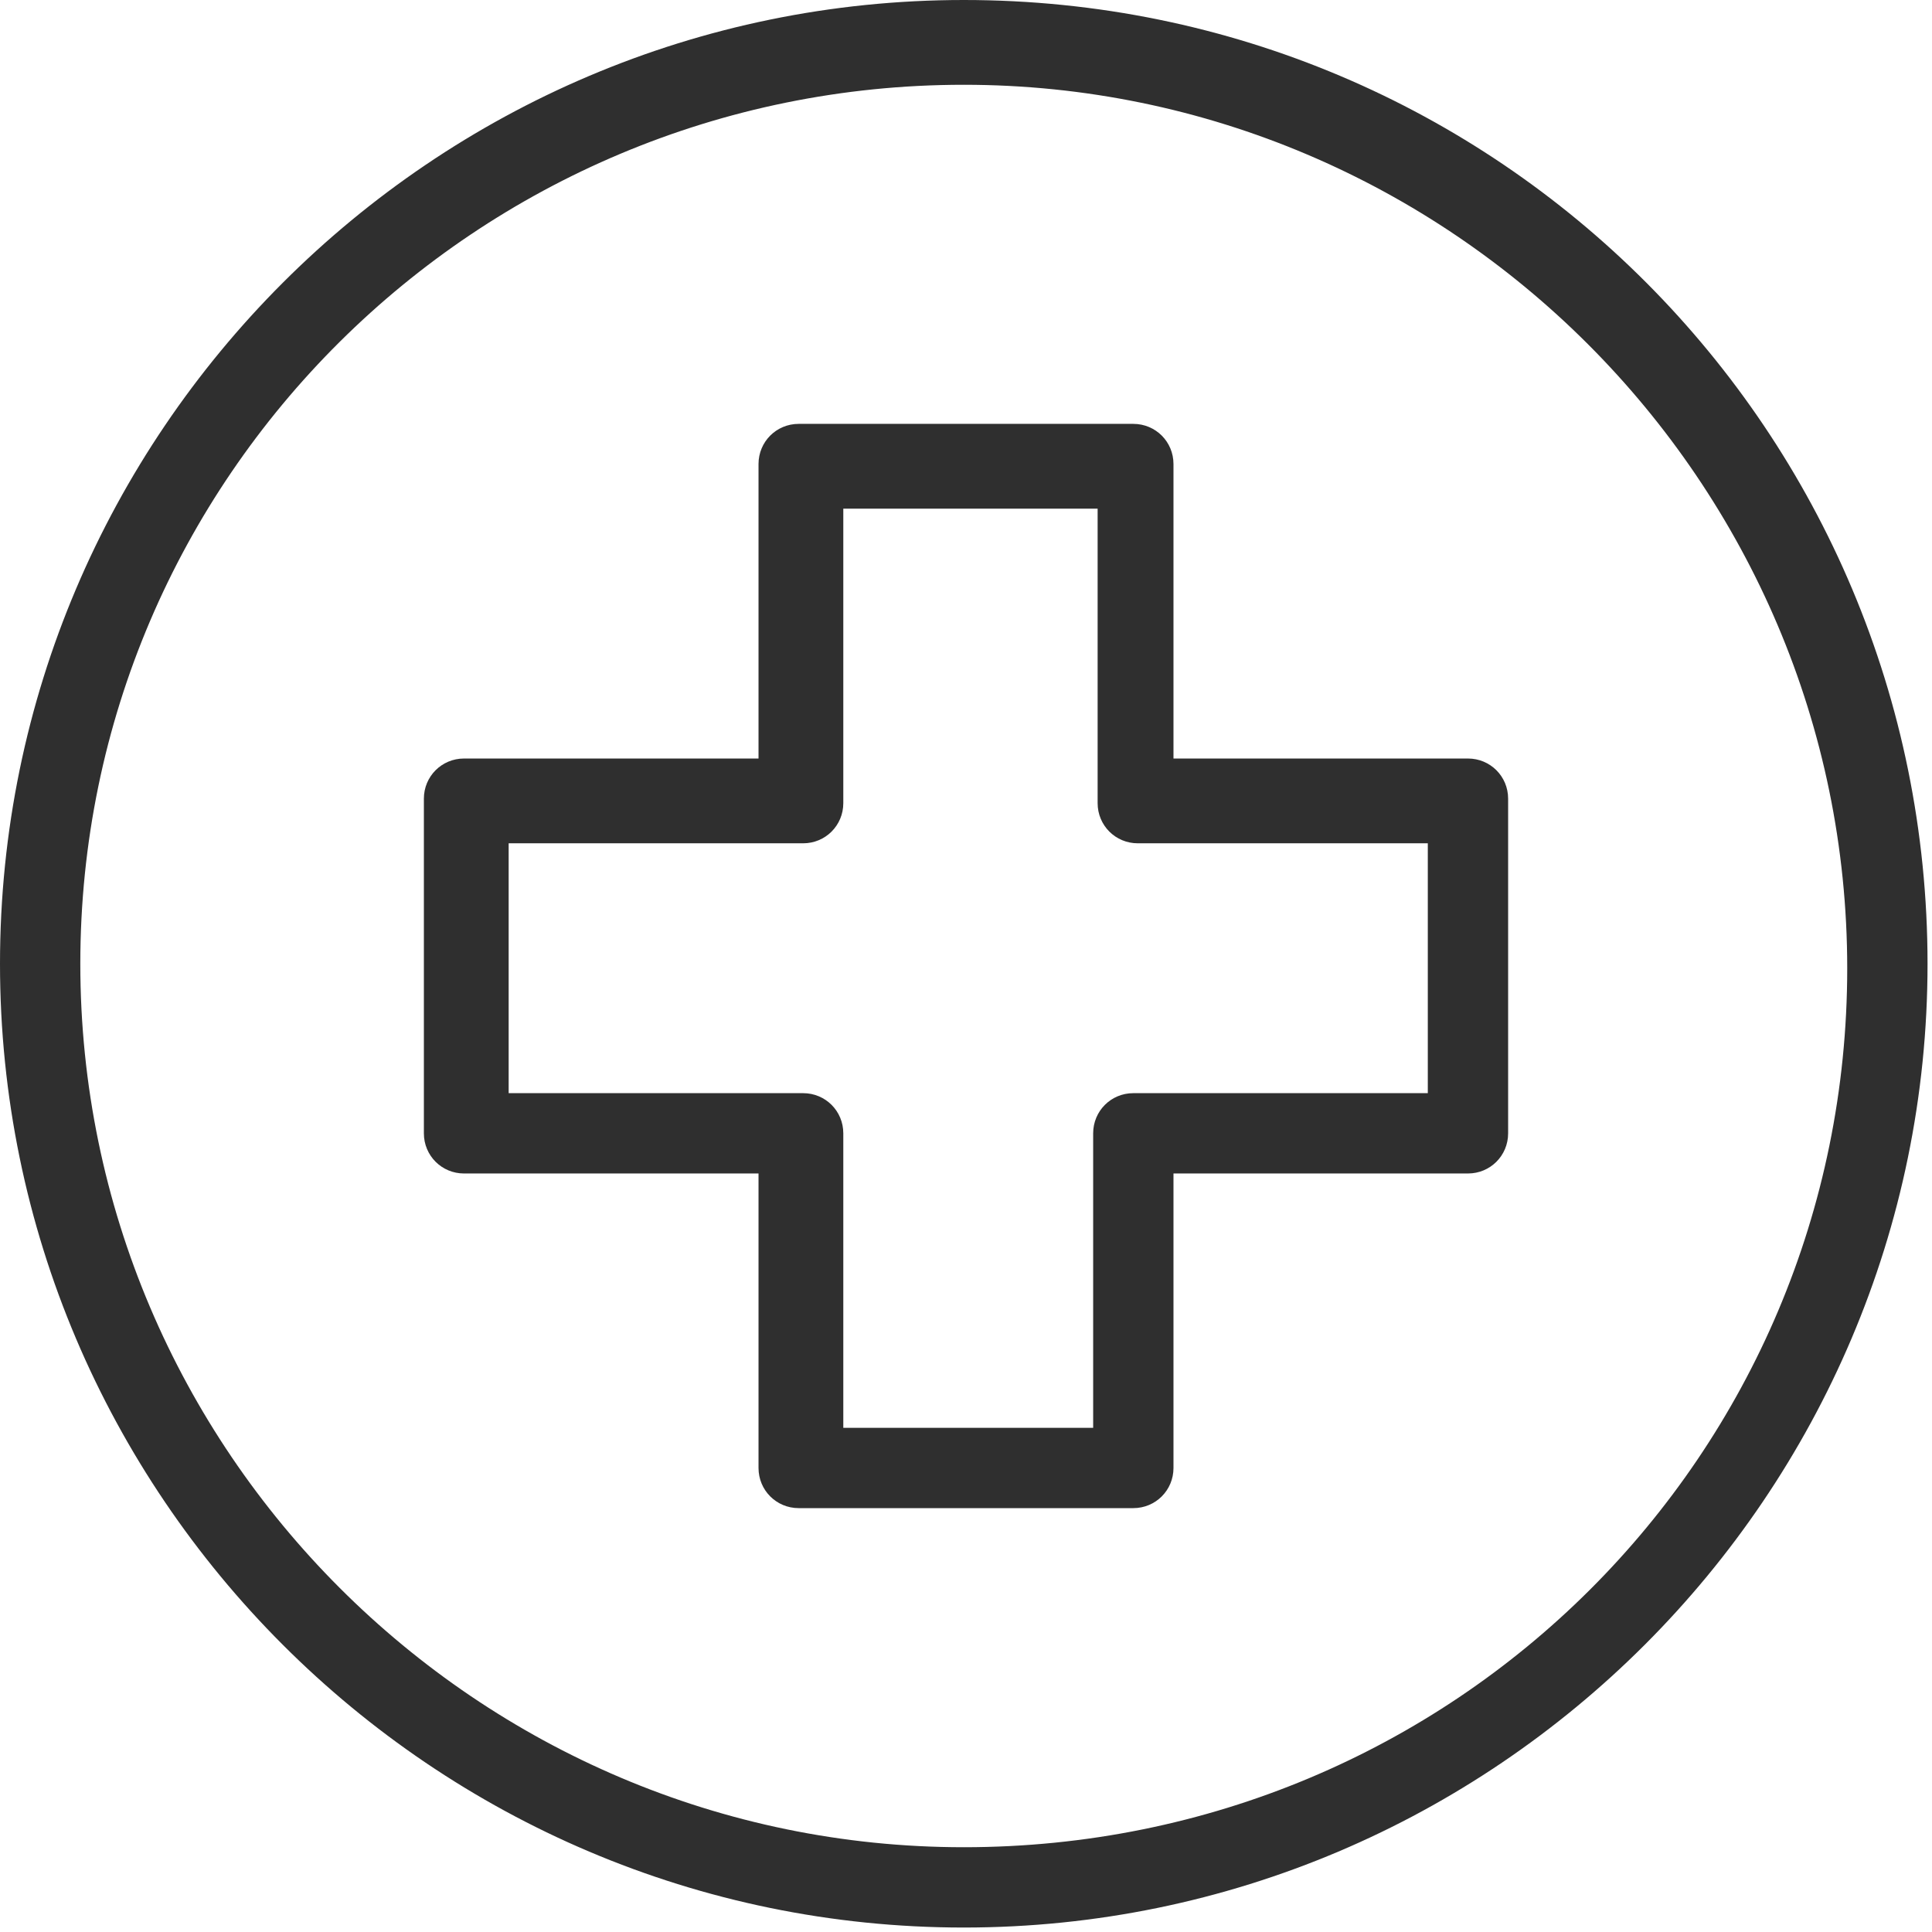
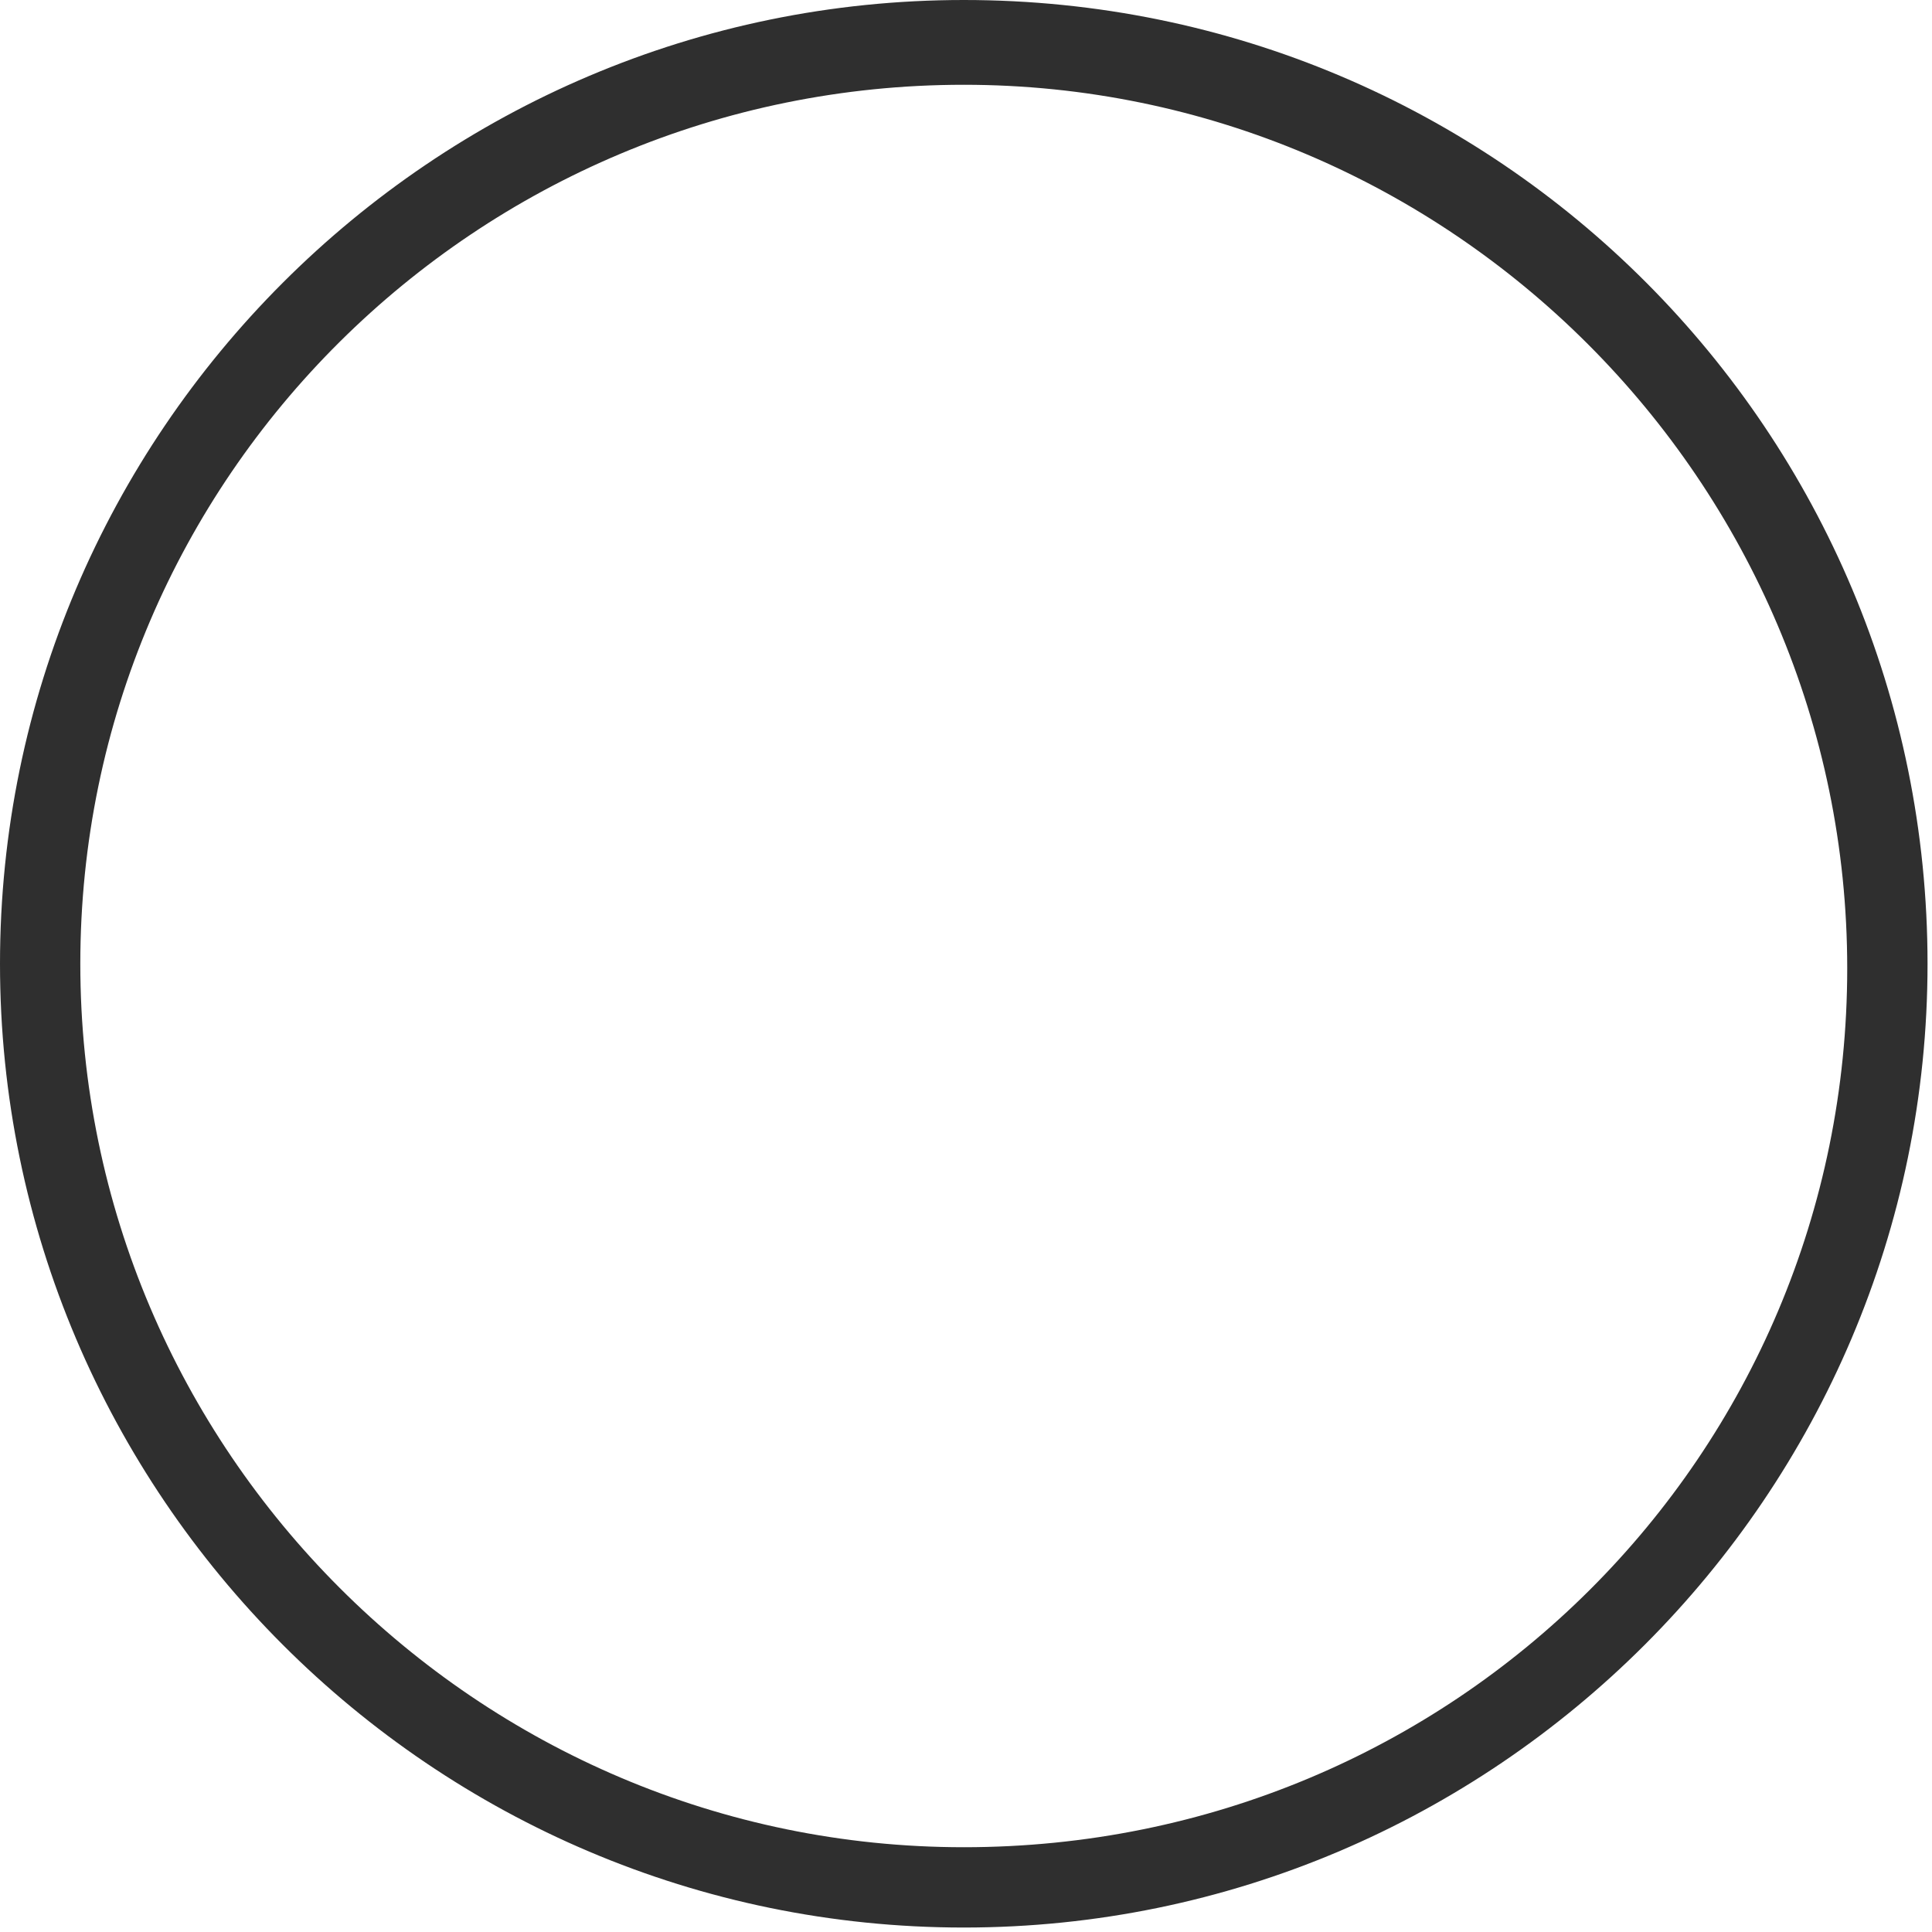
<svg xmlns="http://www.w3.org/2000/svg" id="Capa_1" x="0px" y="0px" viewBox="0 0 43.3 43.3" style="enable-background:new 0 0 43.3 43.3;" xml:space="preserve">
  <style type="text/css"> .st0{fill:#2F2F2F;} </style>
  <g>
    <g>
      <g>
        <path class="st0" d="M21.6,0C9.7,0,0,9.7,0,21.6s9.7,21.6,21.6,21.6s21.6-9.7,21.6-21.6S33.6,0,21.6,0z M21.6,41.4 c-10.9,0-19.8-8.9-19.8-19.8S10.7,1.9,21.6,1.9s19.8,8.9,19.8,19.8S32.6,41.4,21.6,41.4z" />
      </g>
    </g>
    <g>
      <g>
-         <path class="st0" d="M32.9,17h-6.6v-6.6c0-0.5-0.4-0.9-0.9-0.9h-7.5c-0.5,0-0.9,0.4-0.9,0.9V17h-6.6c-0.5,0-0.9,0.4-0.9,0.9v7.5 c0,0.5,0.4,0.9,0.9,0.9H17v6.6c0,0.5,0.4,0.9,0.9,0.9h7.5c0.5,0,0.9-0.4,0.9-0.9v-6.6h6.6c0.5,0,0.9-0.4,0.9-0.9v-7.5 C33.8,17.4,33.4,17,32.9,17z M32,24.5L32,24.5h-6.6c-0.5,0-0.9,0.4-0.9,0.9V32h-5.6v-6.6c0-0.5-0.4-0.9-0.9-0.9h-6.6v-5.6h6.6 c0.5,0,0.9-0.4,0.9-0.9v-6.6h5.7v6.6c0,0.5,0.4,0.9,0.9,0.9H32V24.5z" />
-       </g>
+         </g>
    </g>
  </g>
</svg>